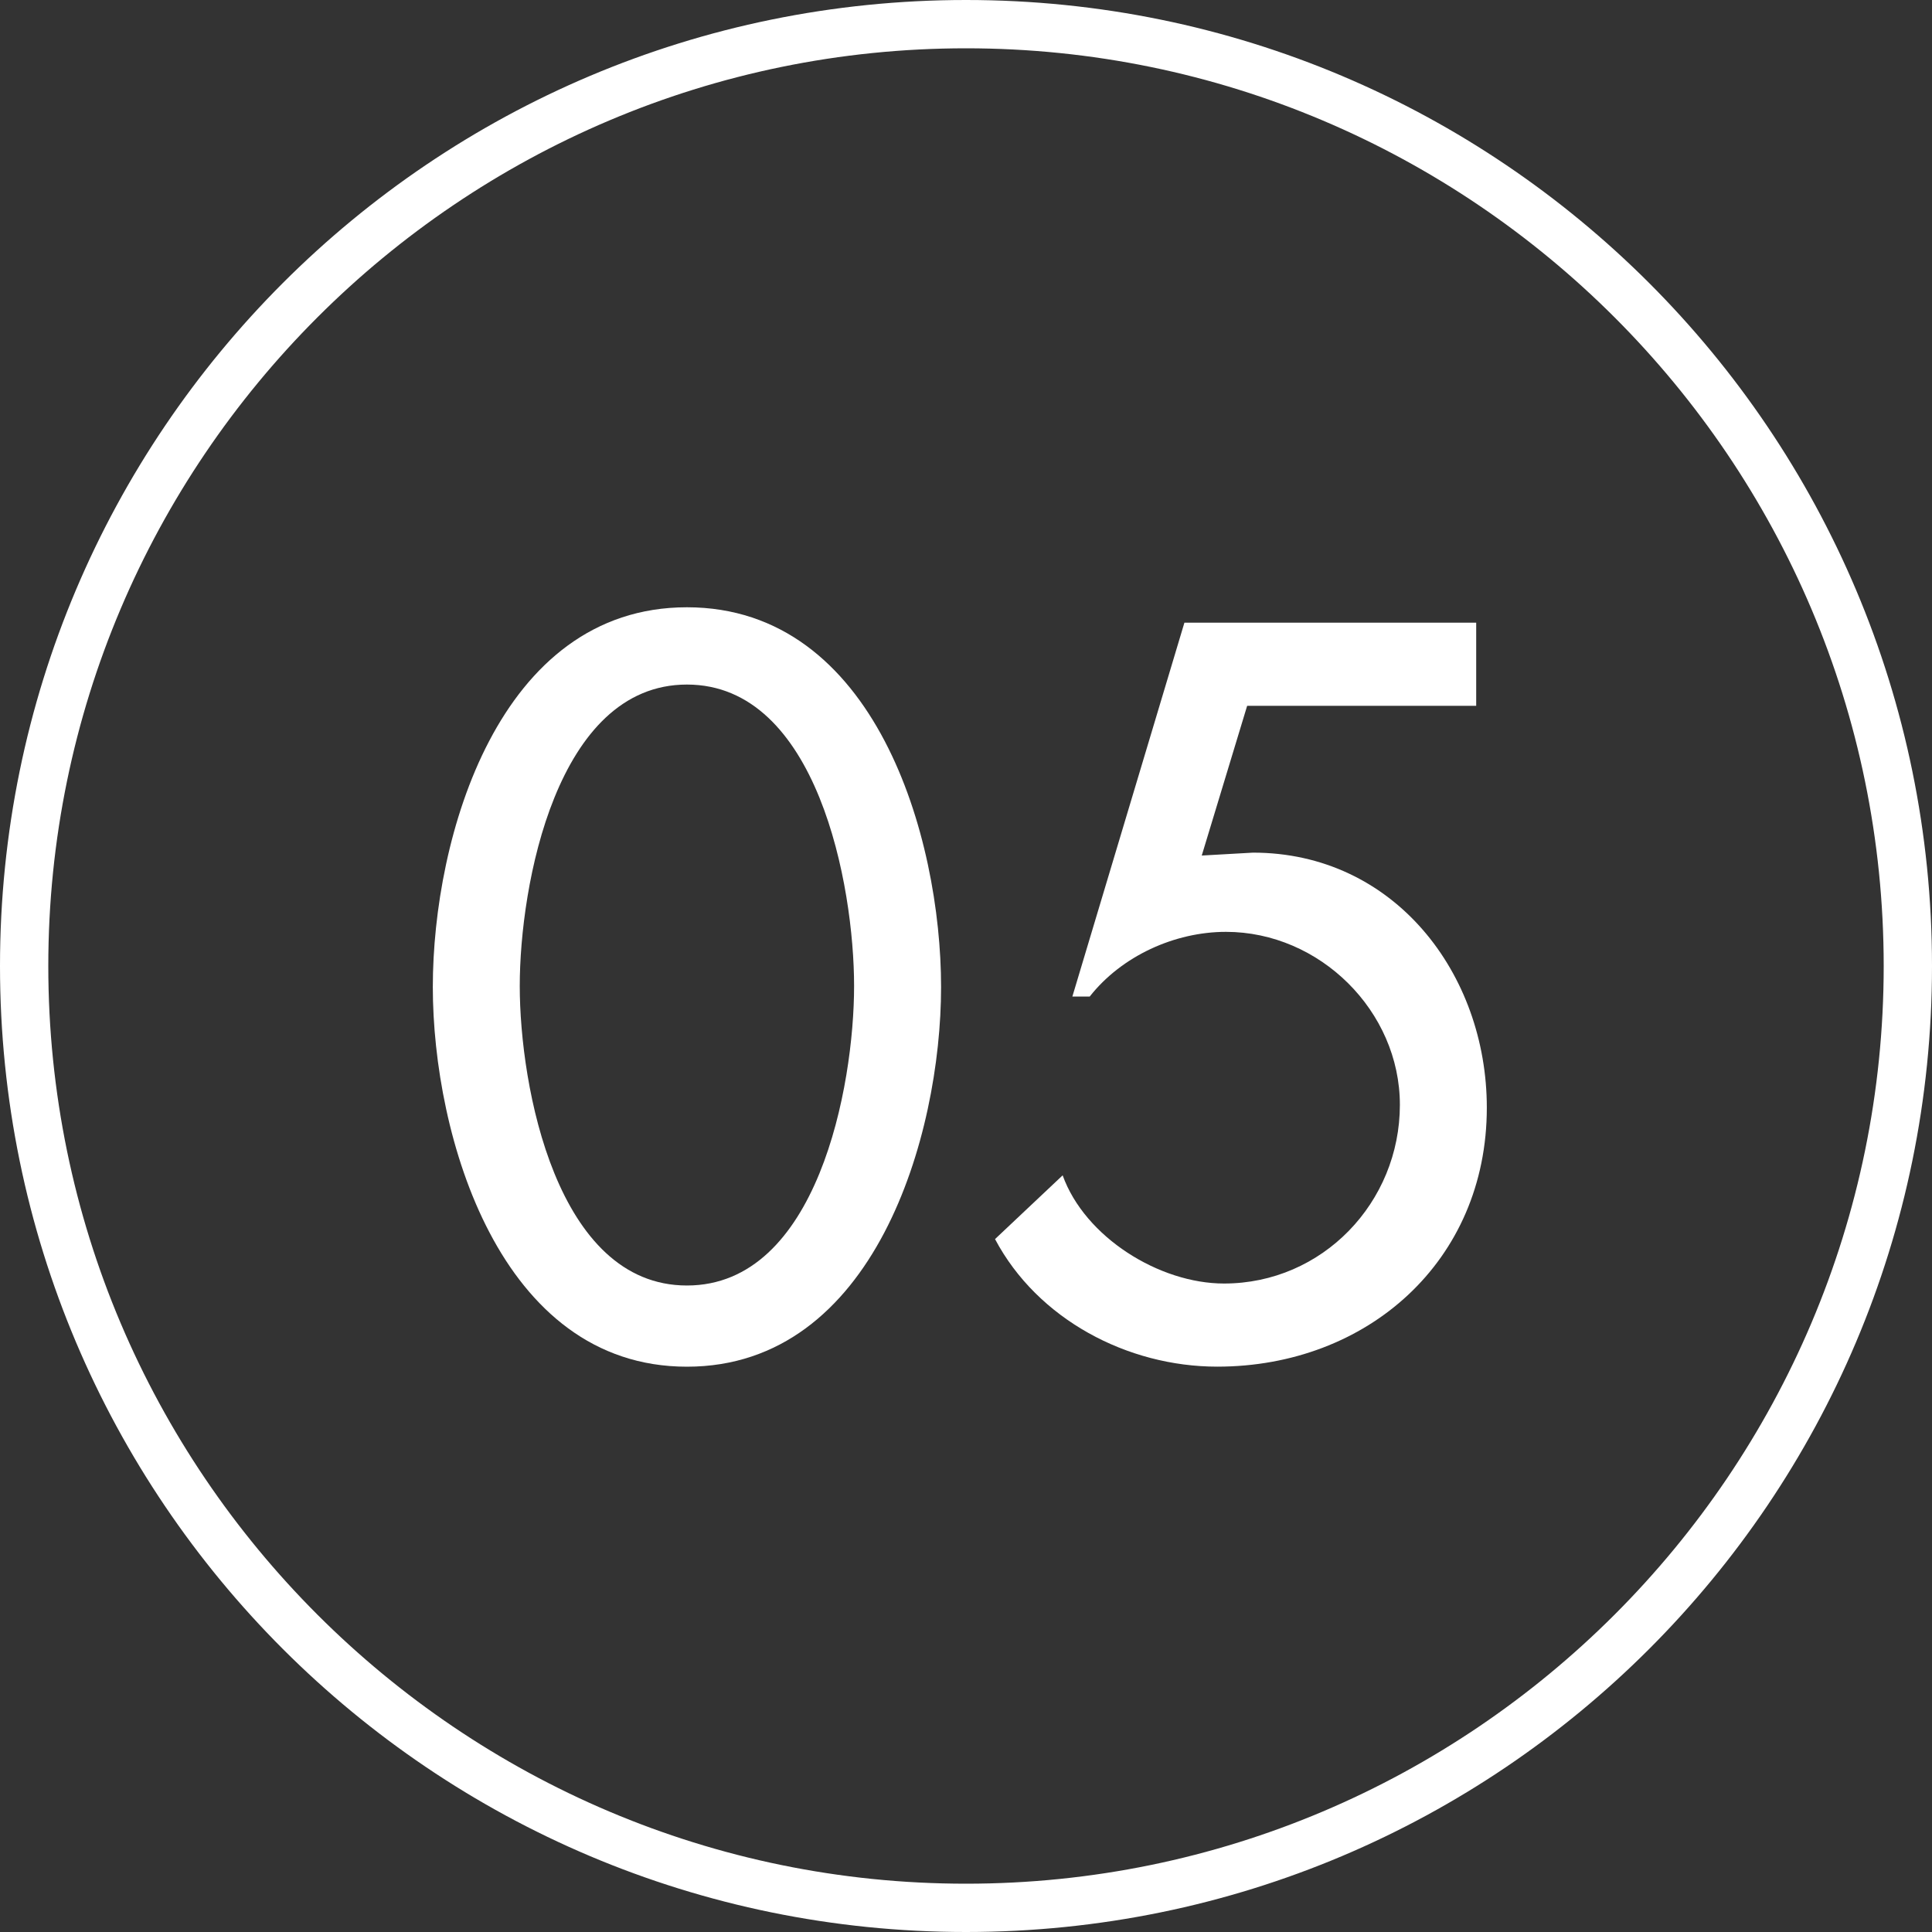
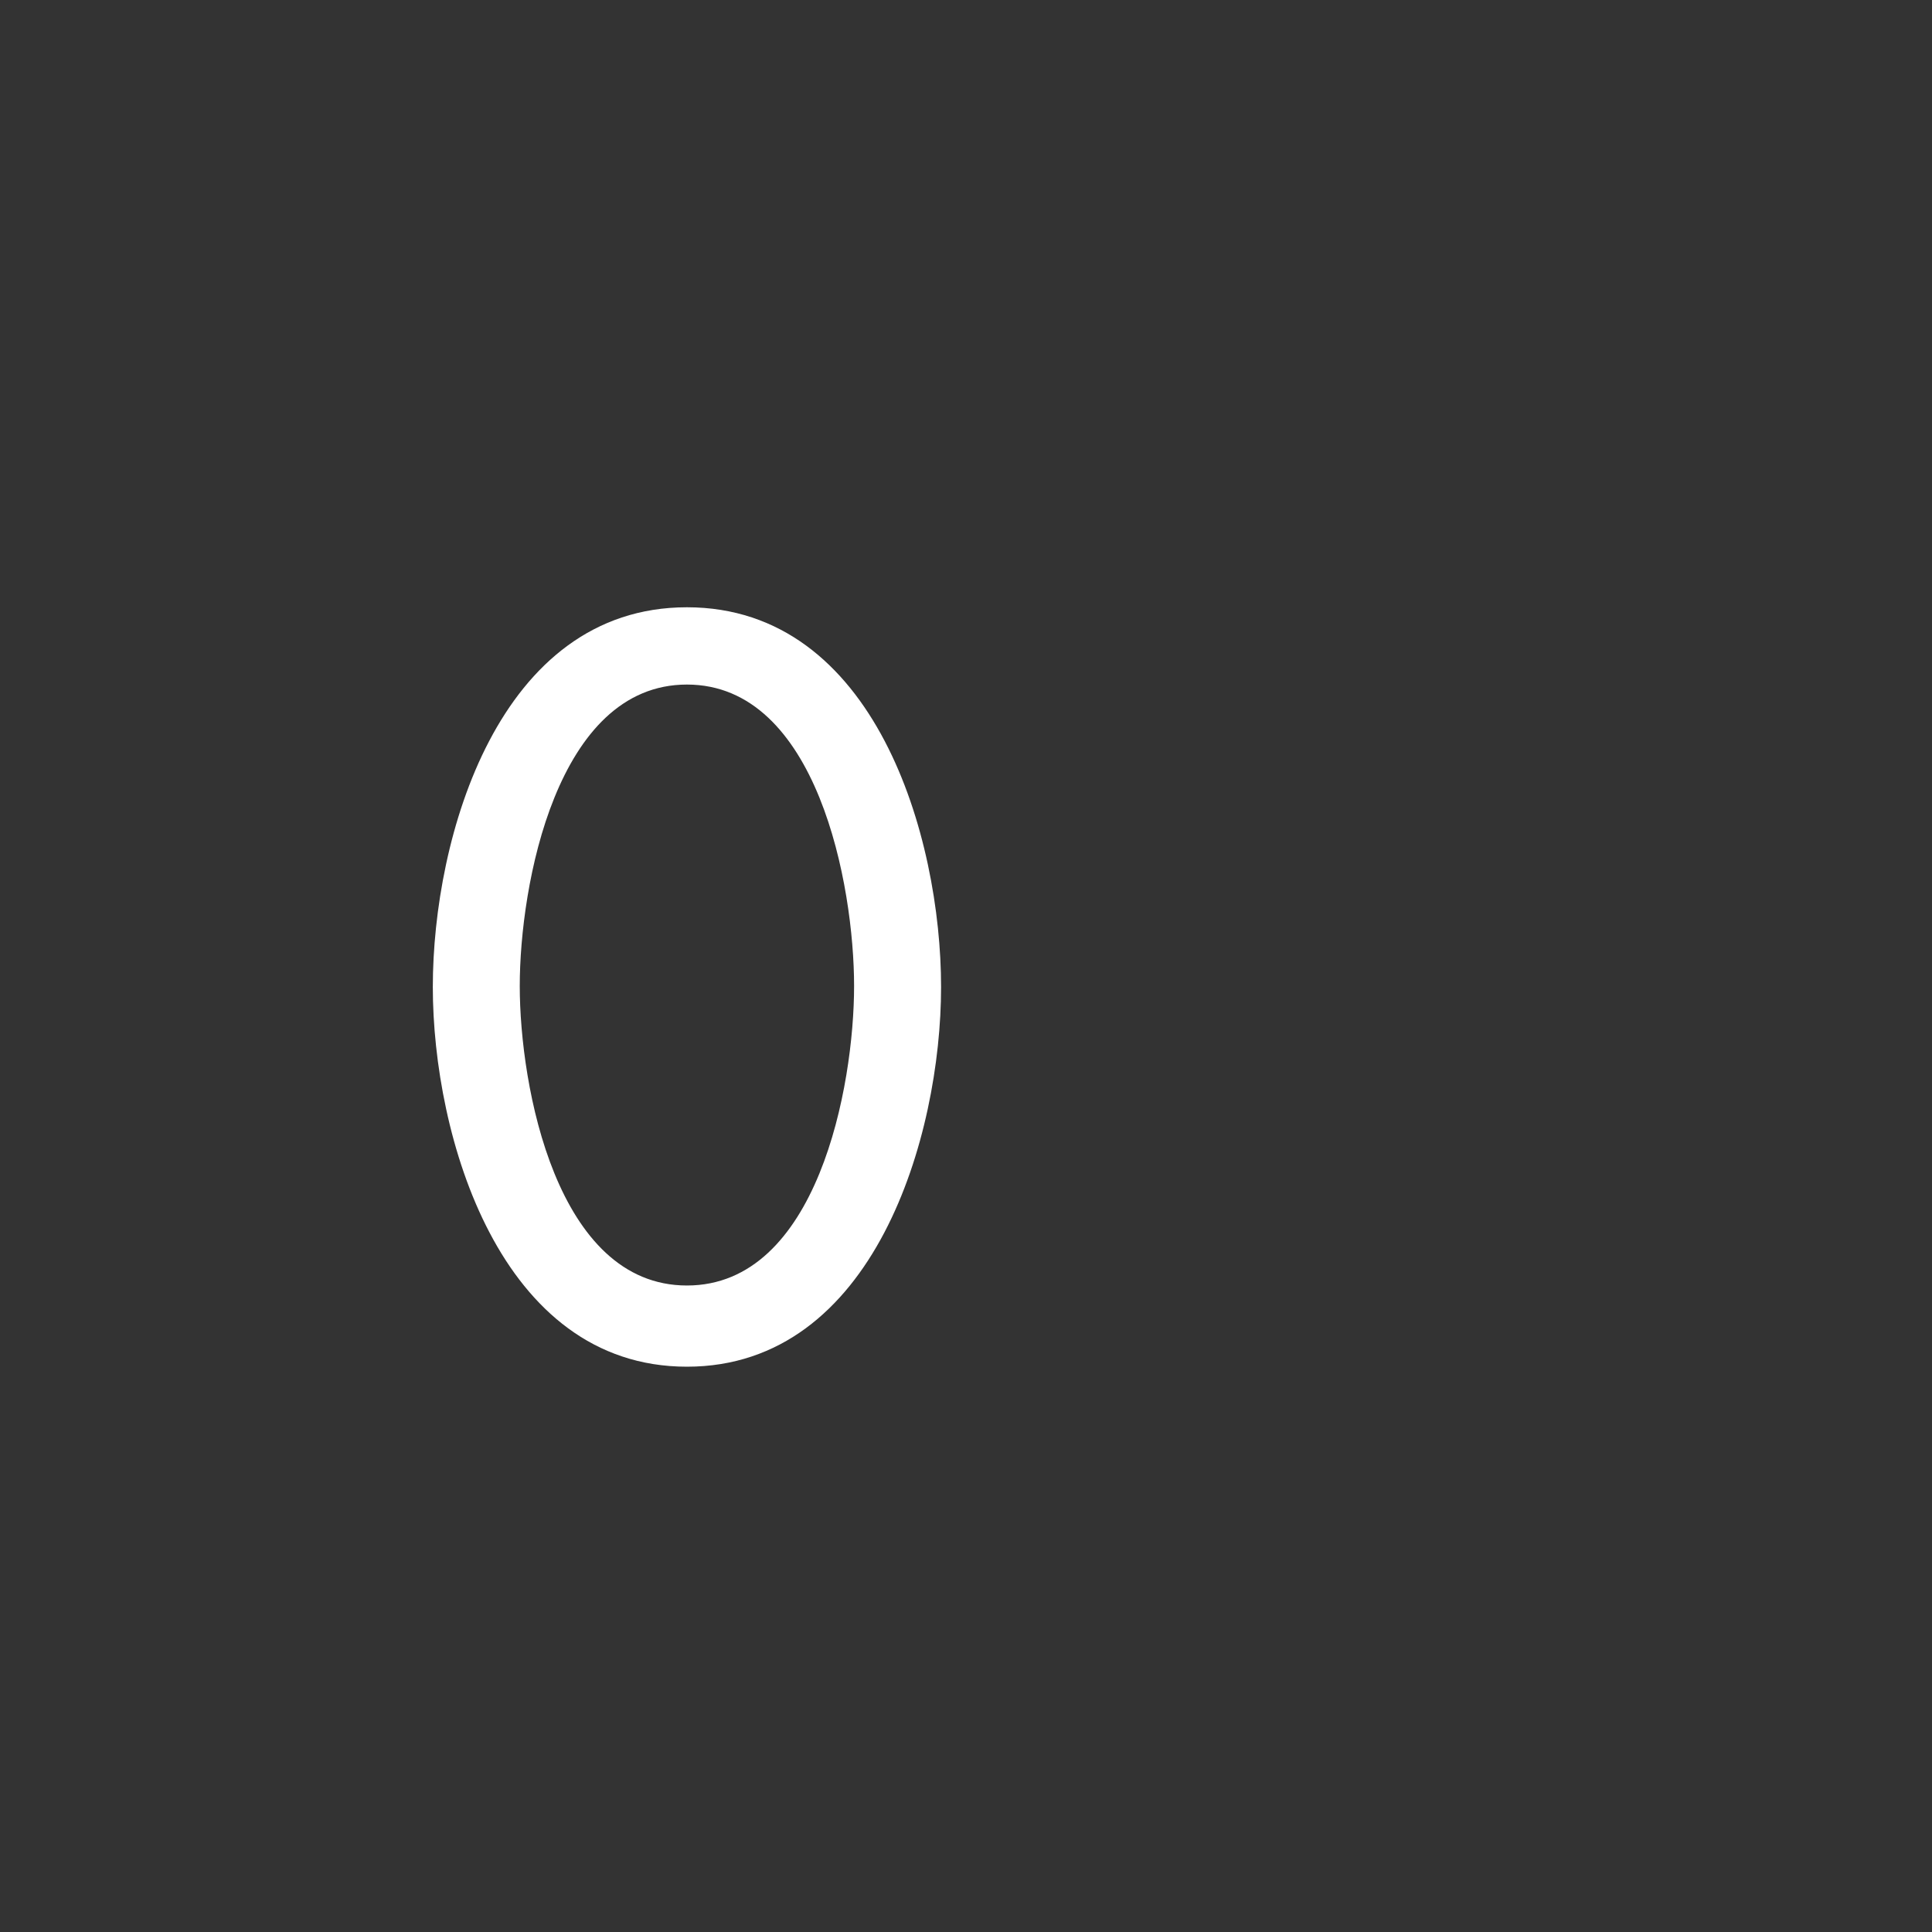
<svg xmlns="http://www.w3.org/2000/svg" version="1.1" id="レイヤー_1" x="0px" y="0px" width="40px" height="40px" viewBox="0 0 40 40" style="enable-background:new 0 0 40 40;" xml:space="preserve">
  <rect x="0" y="0" width="40" height="40" fill="#333333" stroke="none" />
  <style type="text/css">
	.st0{fill:#FFFFFF;}
</style>
-   <path class="st0" d="M20,1c10.477,0,19,8.523,19,19s-8.523,19-19,19S1,30.477,1,20S9.523,1,20,1 M20,0C8.954,0,0,8.954,0,20  s8.954,20,20,20s20-8.954,20-20S31.046,0,20,0L20,0z" />
  <g>
    <g>
      <path class="st0" d="M8.961,20.434c0-3.1,1.36-7.861,5.261-7.861c3.901,0,5.262,4.762,5.262,7.861    c0,3.081-1.381,7.862-5.262,7.862S8.961,23.515,8.961,20.434z M10.761,20.414c0,2.08,0.761,6.201,3.461,6.201    c2.701,0,3.461-4.121,3.461-6.201s-0.76-6.241-3.461-6.241C11.521,14.173,10.761,18.334,10.761,20.414z" />
-       <path class="st0" d="M25.821,14.613l-0.94,3.1l1.061-0.06c2.921,0,4.841,2.501,4.841,5.281c0,3.181-2.48,5.361-5.581,5.361    c-1.86,0-3.721-0.98-4.601-2.641l1.4-1.32c0.46,1.28,2,2.24,3.341,2.24c2.04,0,3.641-1.681,3.641-3.7    c0-1.941-1.66-3.581-3.601-3.581c-1.061,0-2.161,0.5-2.821,1.34h-0.359l2.32-7.741h6.041v1.721H25.821z" />
    </g>
  </g>
</svg>